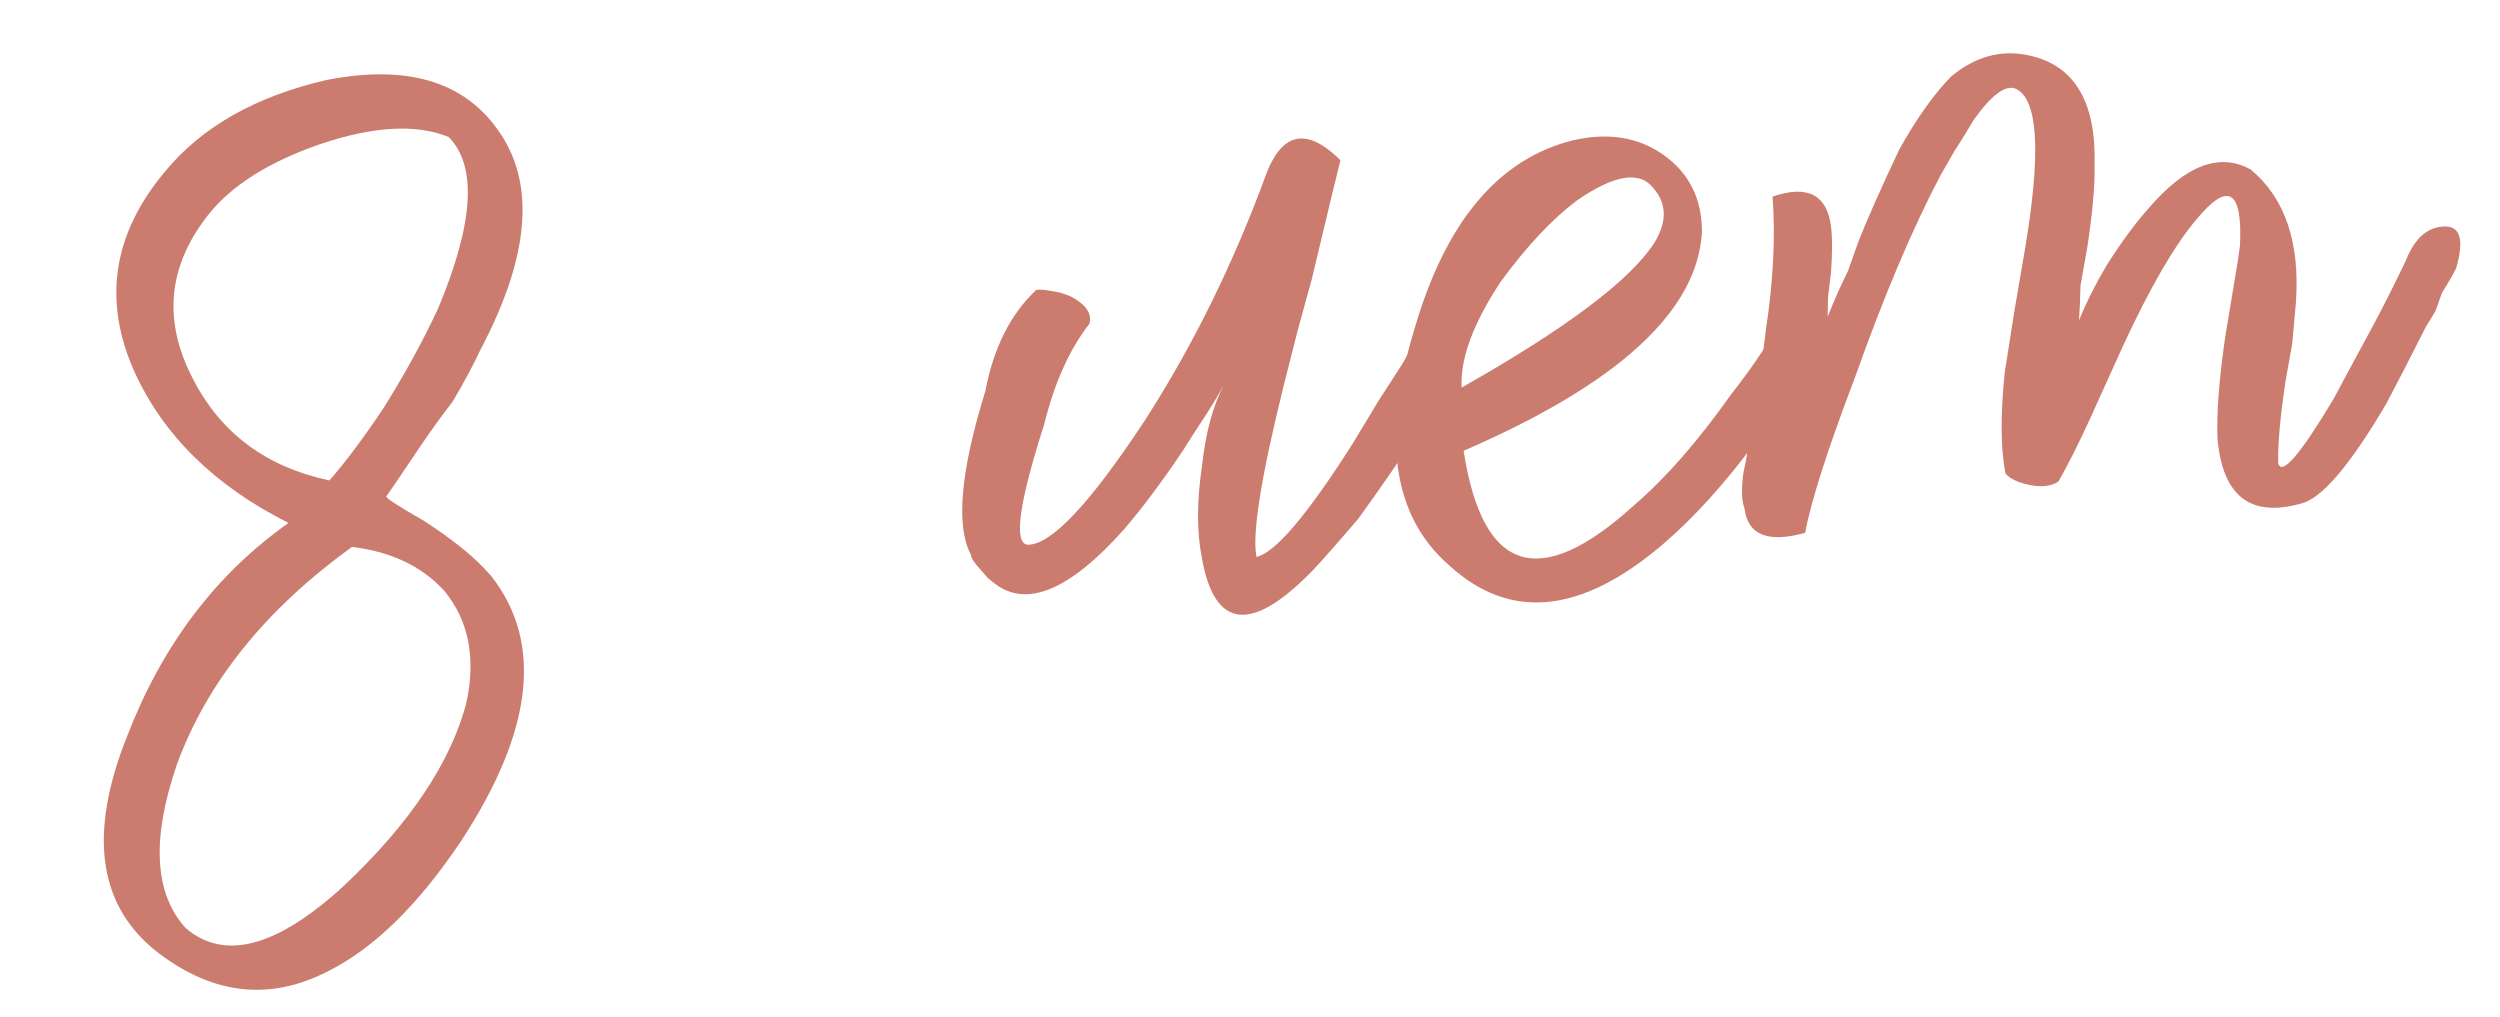
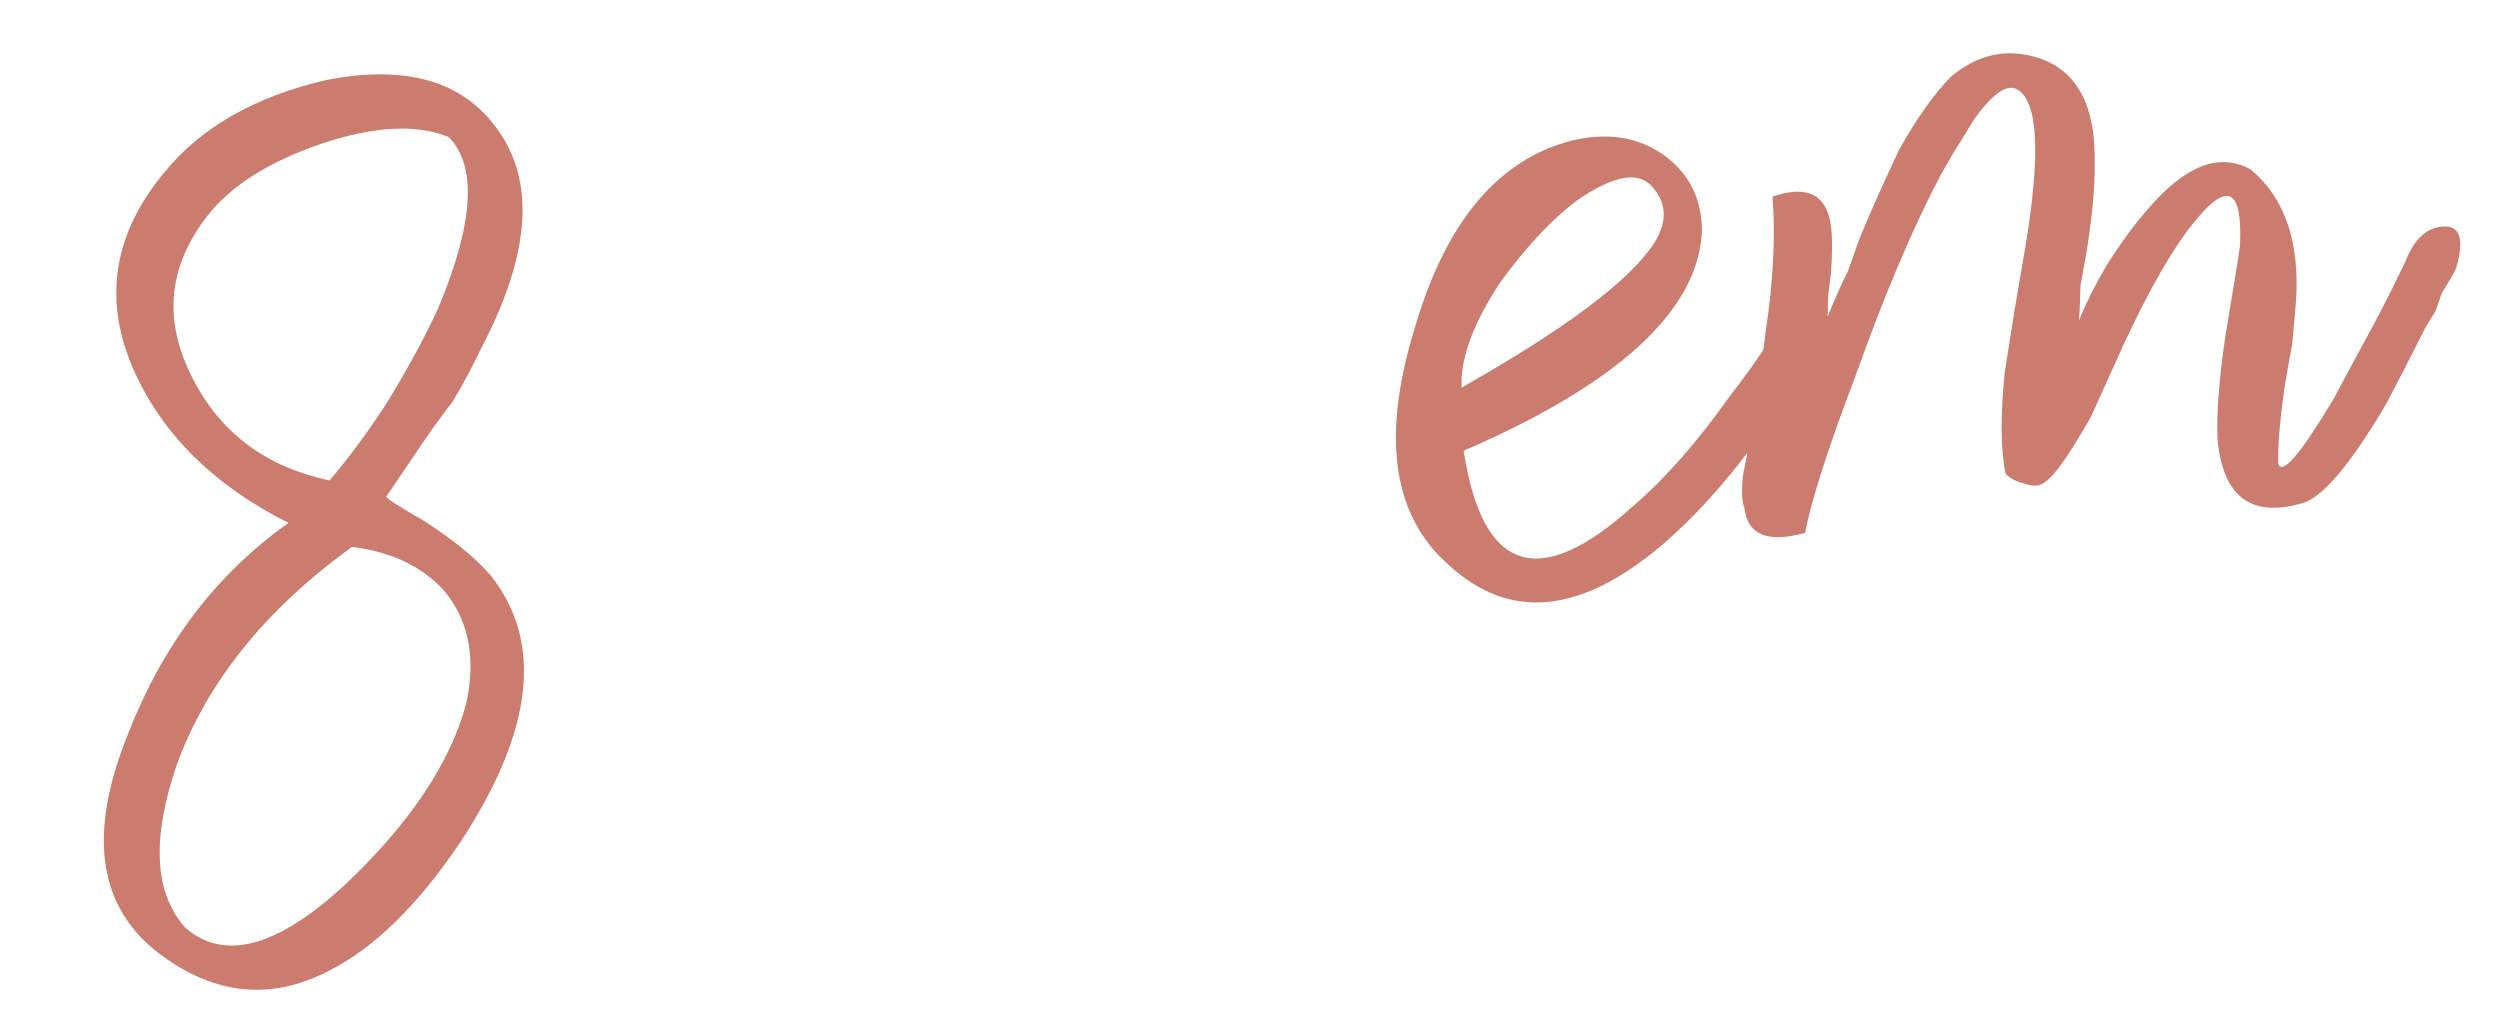
<svg xmlns="http://www.w3.org/2000/svg" width="145" height="59" viewBox="0 0 145 59" fill="none">
-   <path d="M128.617 25.458C128.552 24.017 128.7 22.047 129.062 19.55L129.542 16.648C129.737 15.509 129.862 14.713 129.918 14.26C130.076 11.007 129.233 10.497 127.389 12.731C126.123 14.224 124.697 16.685 123.111 20.113L121.269 24.186C120.566 25.722 119.939 26.97 119.387 27.929C118.975 28.203 118.426 28.27 117.74 28.132C117.054 27.993 116.581 27.772 116.321 27.47C116.035 26.055 116.019 24.106 116.272 21.622L116.835 18.041L117.419 14.624C118.393 8.93 118.228 5.772 116.925 5.152C116.336 4.889 115.517 5.492 114.471 6.958C114.195 7.438 113.824 8.041 113.355 8.768L112.942 9.487L112.529 10.207C110.902 13.306 109.26 17.187 107.603 21.85C106.001 26.061 105.034 29.078 104.7 30.903C102.544 31.503 101.371 31.033 101.183 29.495C101.019 29.07 100.993 28.404 101.105 27.498L101.313 26.469L101.376 25.625C101.571 24.486 101.779 23.457 102.001 22.538L102.42 19.142C102.852 16.301 102.981 13.721 102.808 11.401C104.841 10.705 105.972 11.291 106.201 13.158C106.282 13.817 106.28 14.709 106.195 15.835L106.028 17.193L106.004 18.367C106.432 17.311 106.825 16.427 107.184 15.713L107.557 14.664L107.805 13.965C108.316 12.675 109.102 10.906 110.164 8.658C111.17 6.862 112.168 5.457 113.159 4.443C114.575 3.266 116.086 2.857 117.691 3.218C120.326 3.786 121.591 5.917 121.486 9.609C121.511 10.721 121.371 12.299 121.064 14.344L120.668 16.567C120.653 17.349 120.624 18.021 120.581 18.584C121.009 17.528 121.547 16.459 122.194 15.376C123.035 14.046 123.847 12.943 124.631 12.066C126.778 9.572 128.749 8.829 130.545 9.835C132.532 11.486 133.405 14.055 133.164 17.541L132.953 19.908L132.557 22.131C132.251 24.176 132.11 25.754 132.135 26.866C132.339 27.621 133.413 26.374 135.355 23.125C135.989 21.933 136.761 20.5 137.67 18.827C138.305 17.634 138.932 16.387 139.552 15.084C140.063 13.795 140.819 13.145 141.821 13.133C142.714 13.135 142.925 13.945 142.454 15.564C142.275 15.92 142 16.4 141.628 17.003L141.255 18.053L140.697 18.957C139.801 20.74 139.036 22.228 138.402 23.42C136.28 27.026 134.622 28.958 133.427 29.216C130.515 30.019 128.912 28.767 128.617 25.458Z" fill="#CB7C6F" />
+   <path d="M128.617 25.458C128.552 24.017 128.7 22.047 129.062 19.55L129.542 16.648C129.737 15.509 129.862 14.713 129.918 14.26C130.076 11.007 129.233 10.497 127.389 12.731C126.123 14.224 124.697 16.685 123.111 20.113L121.269 24.186C118.975 28.203 118.426 28.27 117.74 28.132C117.054 27.993 116.581 27.772 116.321 27.47C116.035 26.055 116.019 24.106 116.272 21.622L116.835 18.041L117.419 14.624C118.393 8.93 118.228 5.772 116.925 5.152C116.336 4.889 115.517 5.492 114.471 6.958C114.195 7.438 113.824 8.041 113.355 8.768L112.942 9.487L112.529 10.207C110.902 13.306 109.26 17.187 107.603 21.85C106.001 26.061 105.034 29.078 104.7 30.903C102.544 31.503 101.371 31.033 101.183 29.495C101.019 29.07 100.993 28.404 101.105 27.498L101.313 26.469L101.376 25.625C101.571 24.486 101.779 23.457 102.001 22.538L102.42 19.142C102.852 16.301 102.981 13.721 102.808 11.401C104.841 10.705 105.972 11.291 106.201 13.158C106.282 13.817 106.28 14.709 106.195 15.835L106.028 17.193L106.004 18.367C106.432 17.311 106.825 16.427 107.184 15.713L107.557 14.664L107.805 13.965C108.316 12.675 109.102 10.906 110.164 8.658C111.17 6.862 112.168 5.457 113.159 4.443C114.575 3.266 116.086 2.857 117.691 3.218C120.326 3.786 121.591 5.917 121.486 9.609C121.511 10.721 121.371 12.299 121.064 14.344L120.668 16.567C120.653 17.349 120.624 18.021 120.581 18.584C121.009 17.528 121.547 16.459 122.194 15.376C123.035 14.046 123.847 12.943 124.631 12.066C126.778 9.572 128.749 8.829 130.545 9.835C132.532 11.486 133.405 14.055 133.164 17.541L132.953 19.908L132.557 22.131C132.251 24.176 132.11 25.754 132.135 26.866C132.339 27.621 133.413 26.374 135.355 23.125C135.989 21.933 136.761 20.5 137.67 18.827C138.305 17.634 138.932 16.387 139.552 15.084C140.063 13.795 140.819 13.145 141.821 13.133C142.714 13.135 142.925 13.945 142.454 15.564C142.275 15.92 142 16.4 141.628 17.003L141.255 18.053L140.697 18.957C139.801 20.74 139.036 22.228 138.402 23.42C136.28 27.026 134.622 28.958 133.427 29.216C130.515 30.019 128.912 28.767 128.617 25.458Z" fill="#CB7C6F" />
  <path d="M84.775 22.479C90.822 19.06 94.548 16.261 95.953 14.082C96.697 12.876 96.678 11.819 95.898 10.911C95.104 9.893 93.628 10.13 91.47 11.622C90.04 12.69 88.561 14.265 87.033 16.348C85.435 18.774 84.683 20.818 84.775 22.479ZM91.21 8.142C93.27 7.666 95.033 7.951 96.499 8.997C97.966 10.044 98.704 11.514 98.713 13.409C98.498 18.006 93.89 22.252 84.891 26.144C85.987 33.257 89.293 34.3 94.808 29.275C96.623 27.714 98.481 25.59 100.381 22.904C101.152 21.917 101.771 21.061 102.24 20.334C102.708 19.608 102.984 19.128 103.066 18.895C103.562 18.388 104.056 18.327 104.549 18.713C105.029 18.988 105.31 19.456 105.39 20.115C104.398 22.021 103.179 23.898 101.734 25.748C100.013 28.078 98.245 30.023 96.43 31.584C91.685 35.623 87.552 36.019 84.032 32.772C80.785 29.937 80.115 25.392 82.023 19.137C83.821 12.896 86.883 9.23 91.21 8.142Z" fill="#CB7C6F" />
-   <path d="M72.879 32.302C73.964 32.057 75.814 29.879 78.432 25.766L79.961 23.237L81.366 21.058C82.275 19.385 82.923 18.302 83.308 17.809C85.256 18.239 84.887 20.681 82.201 25.136C81.168 26.713 80.032 28.357 78.793 30.07C77.623 31.441 76.742 32.441 76.151 33.071C72.588 36.742 70.44 36.504 69.708 32.357C69.409 30.832 69.413 29.048 69.719 27.003C69.93 25.082 70.352 23.525 70.986 22.332L70.572 23.052L70.014 23.957C69.45 24.806 68.981 25.533 68.609 26.136C67.384 27.959 66.234 29.494 65.161 30.741C62.024 34.248 59.53 35.279 57.68 33.834L57.31 33.544L56.92 33.091C56.536 32.692 56.331 32.382 56.304 32.163C55.429 30.486 55.711 27.33 57.148 22.693C57.621 20.182 58.606 18.222 60.106 16.811C60.325 16.784 60.607 16.805 60.95 16.875C61.403 16.93 61.807 17.048 62.164 17.227C63 17.682 63.342 18.198 63.19 18.774C62.033 20.254 61.158 22.201 60.562 24.616C59.111 29.142 58.783 31.468 59.579 31.593C60.924 31.651 63.194 29.254 66.389 24.402C69.199 20.043 71.564 15.237 73.483 9.984C74.422 7.639 75.843 7.408 77.747 9.293C77.595 9.869 77.04 12.167 76.085 16.187L75.275 19.13L74.486 22.237C73.143 27.642 72.607 30.997 72.879 32.302Z" fill="#CB7C6F" />
  <path d="M19.983 51.34C23.779 47.752 26.134 44.229 27.048 40.772C27.616 38.138 27.182 35.962 25.744 34.242C24.457 32.84 22.681 31.998 20.417 31.719C15.399 35.346 12.013 39.552 10.259 44.339C8.781 48.646 8.946 51.803 10.753 53.811C13 55.765 16.077 54.942 19.983 51.34ZM26.028 7.95C24.149 7.177 21.657 7.316 18.553 8.366C15.558 9.403 13.386 10.784 12.038 12.511C9.725 15.471 9.444 18.627 11.193 21.98C12.806 25.127 15.444 27.089 19.108 27.866C20.085 26.742 21.138 25.331 22.267 23.631C23.479 21.698 24.527 19.786 25.409 17.893C27.479 12.956 27.685 9.642 26.028 7.95ZM16.734 30.331C12.456 28.181 9.477 25.257 7.797 21.561C5.953 17.439 6.538 13.576 9.552 9.973C11.685 7.37 14.812 5.592 18.932 4.64C23.505 3.744 26.797 4.678 28.809 7.441C31.081 10.507 30.769 14.782 27.875 20.267C27.433 21.213 26.889 22.227 26.242 23.31C25.663 24.05 25.044 24.907 24.383 25.88C23.157 27.703 22.496 28.676 22.4 28.799C22.413 28.909 23.14 29.378 24.579 30.204C25.306 30.673 25.977 31.148 26.594 31.63C27.334 32.208 27.964 32.799 28.484 33.404C31.523 37.268 30.929 42.414 26.701 48.843C24.249 52.489 21.711 54.974 19.087 56.3C15.734 58.05 12.46 57.727 9.267 55.332C5.704 52.647 5.075 48.432 7.38 42.685C9.409 37.419 12.527 33.301 16.734 30.331Z" fill="#CB7C6F" />
</svg>